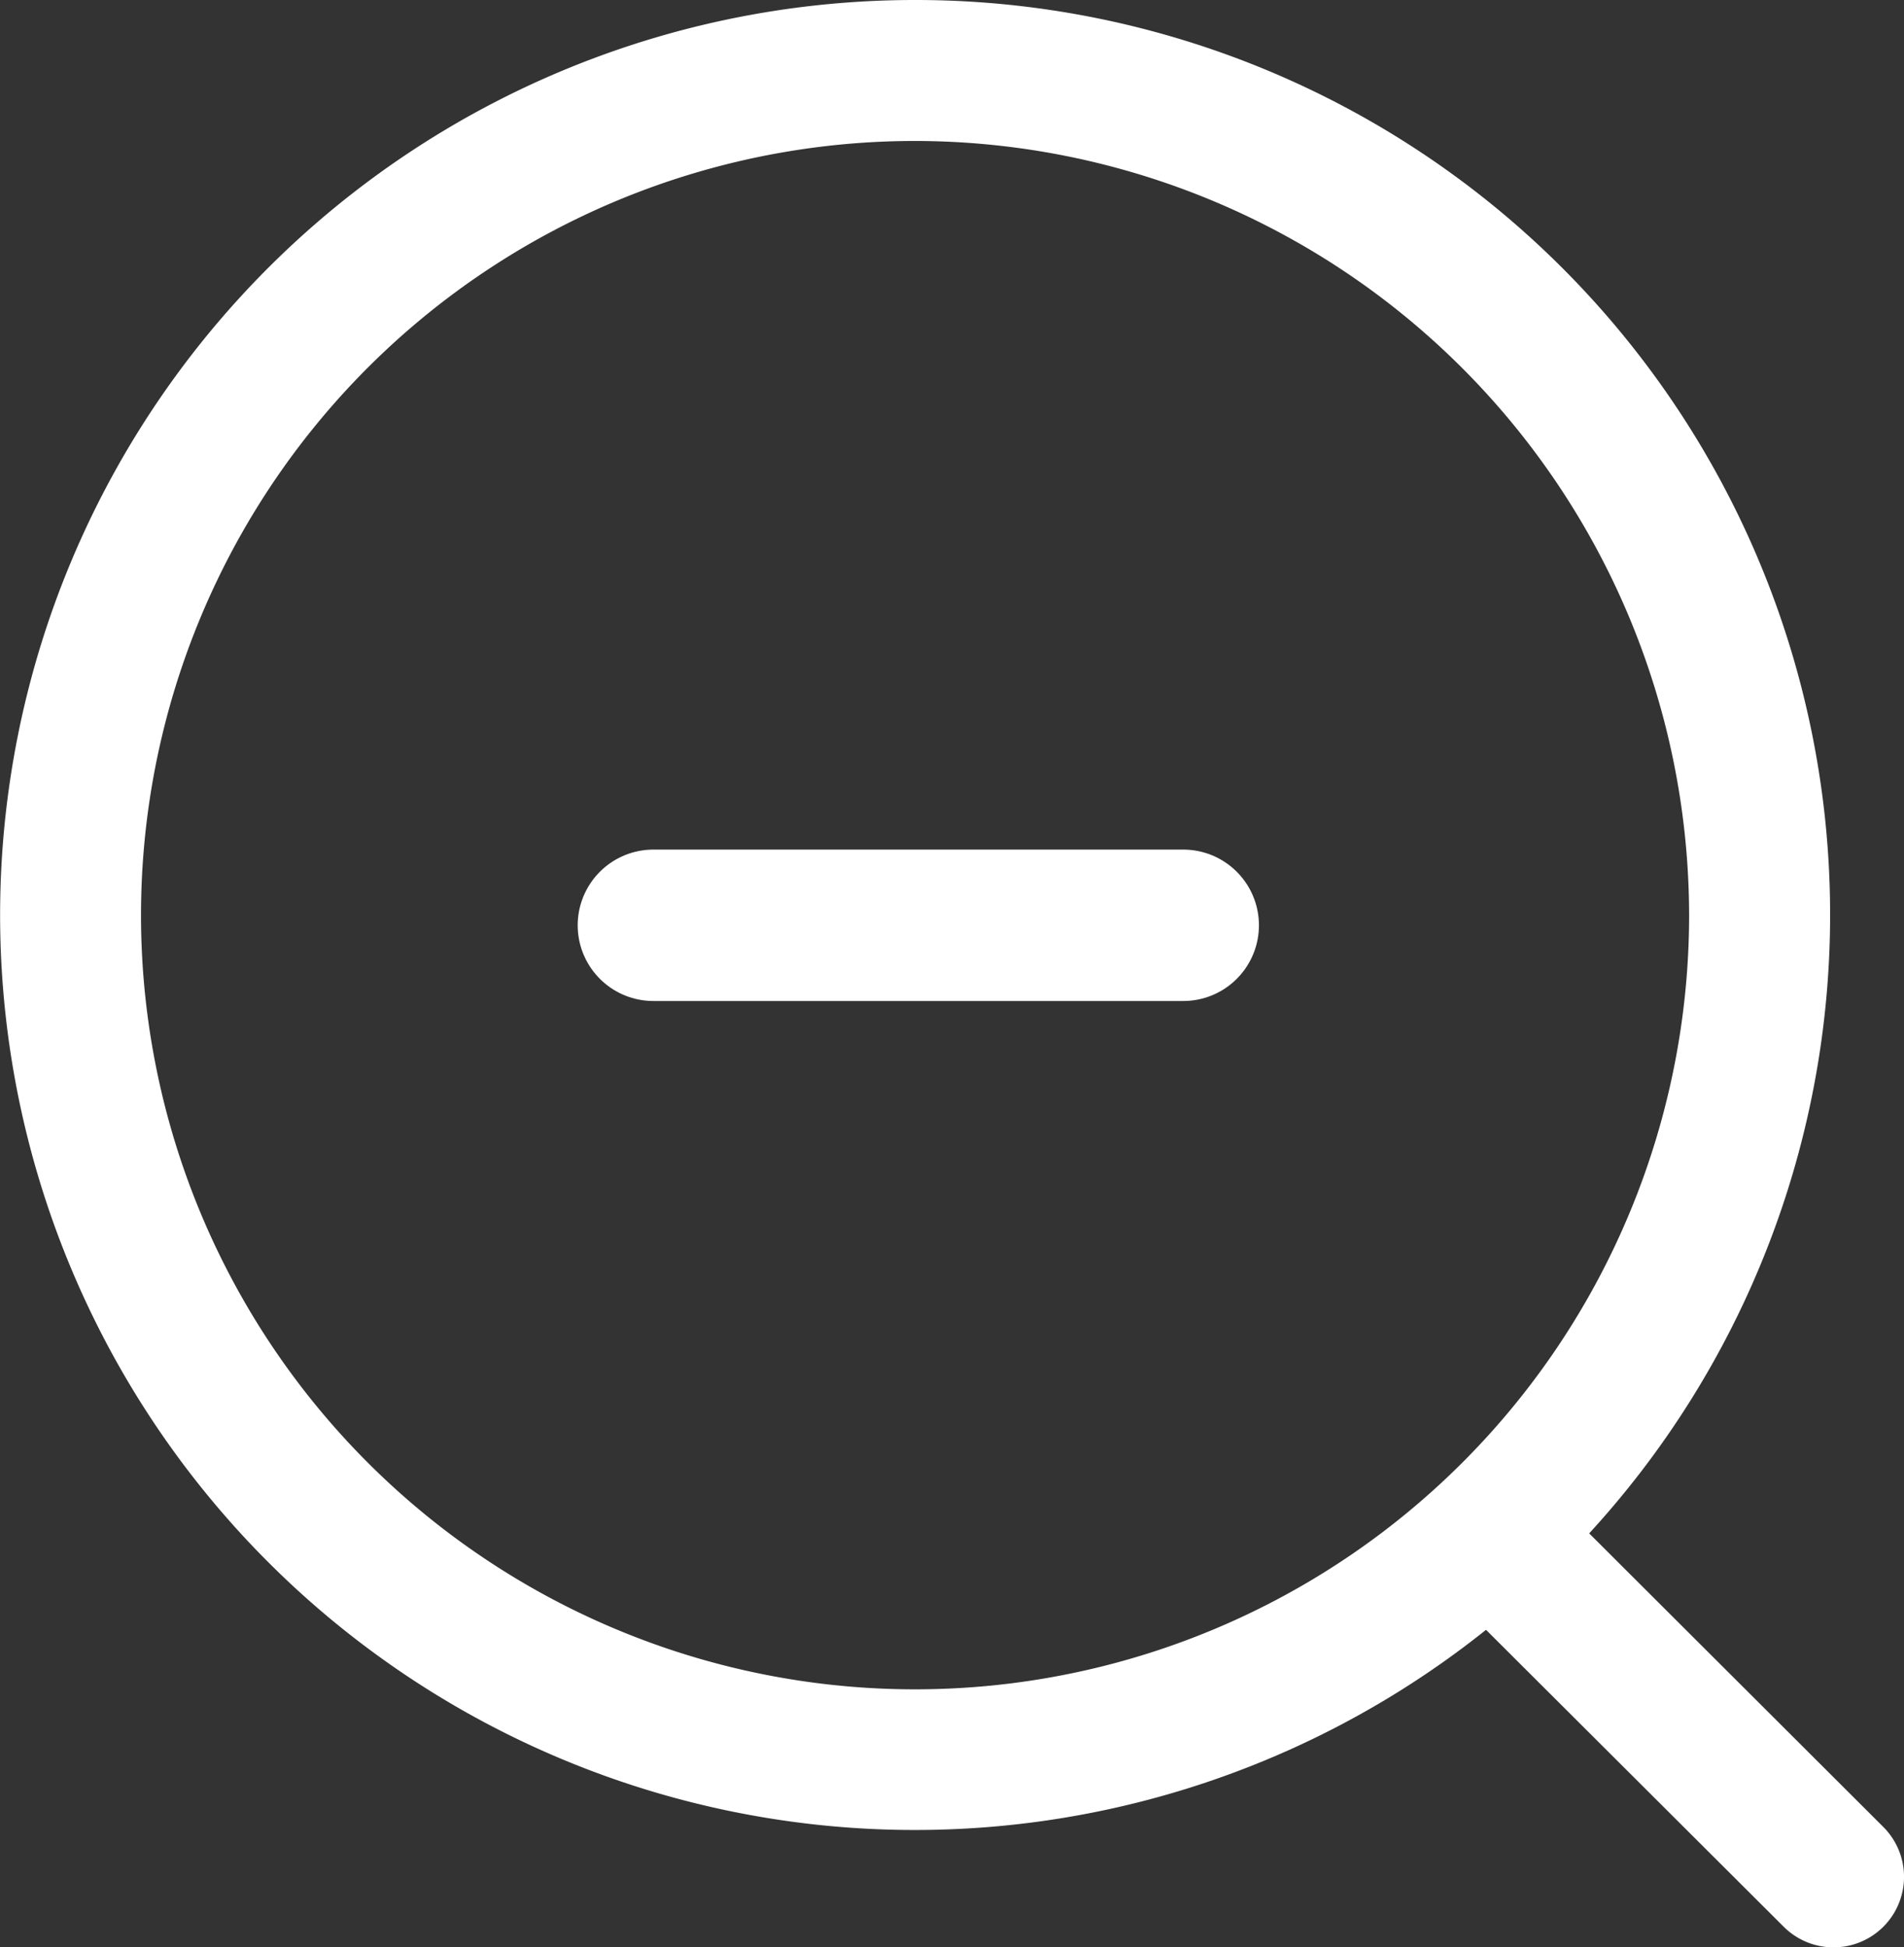
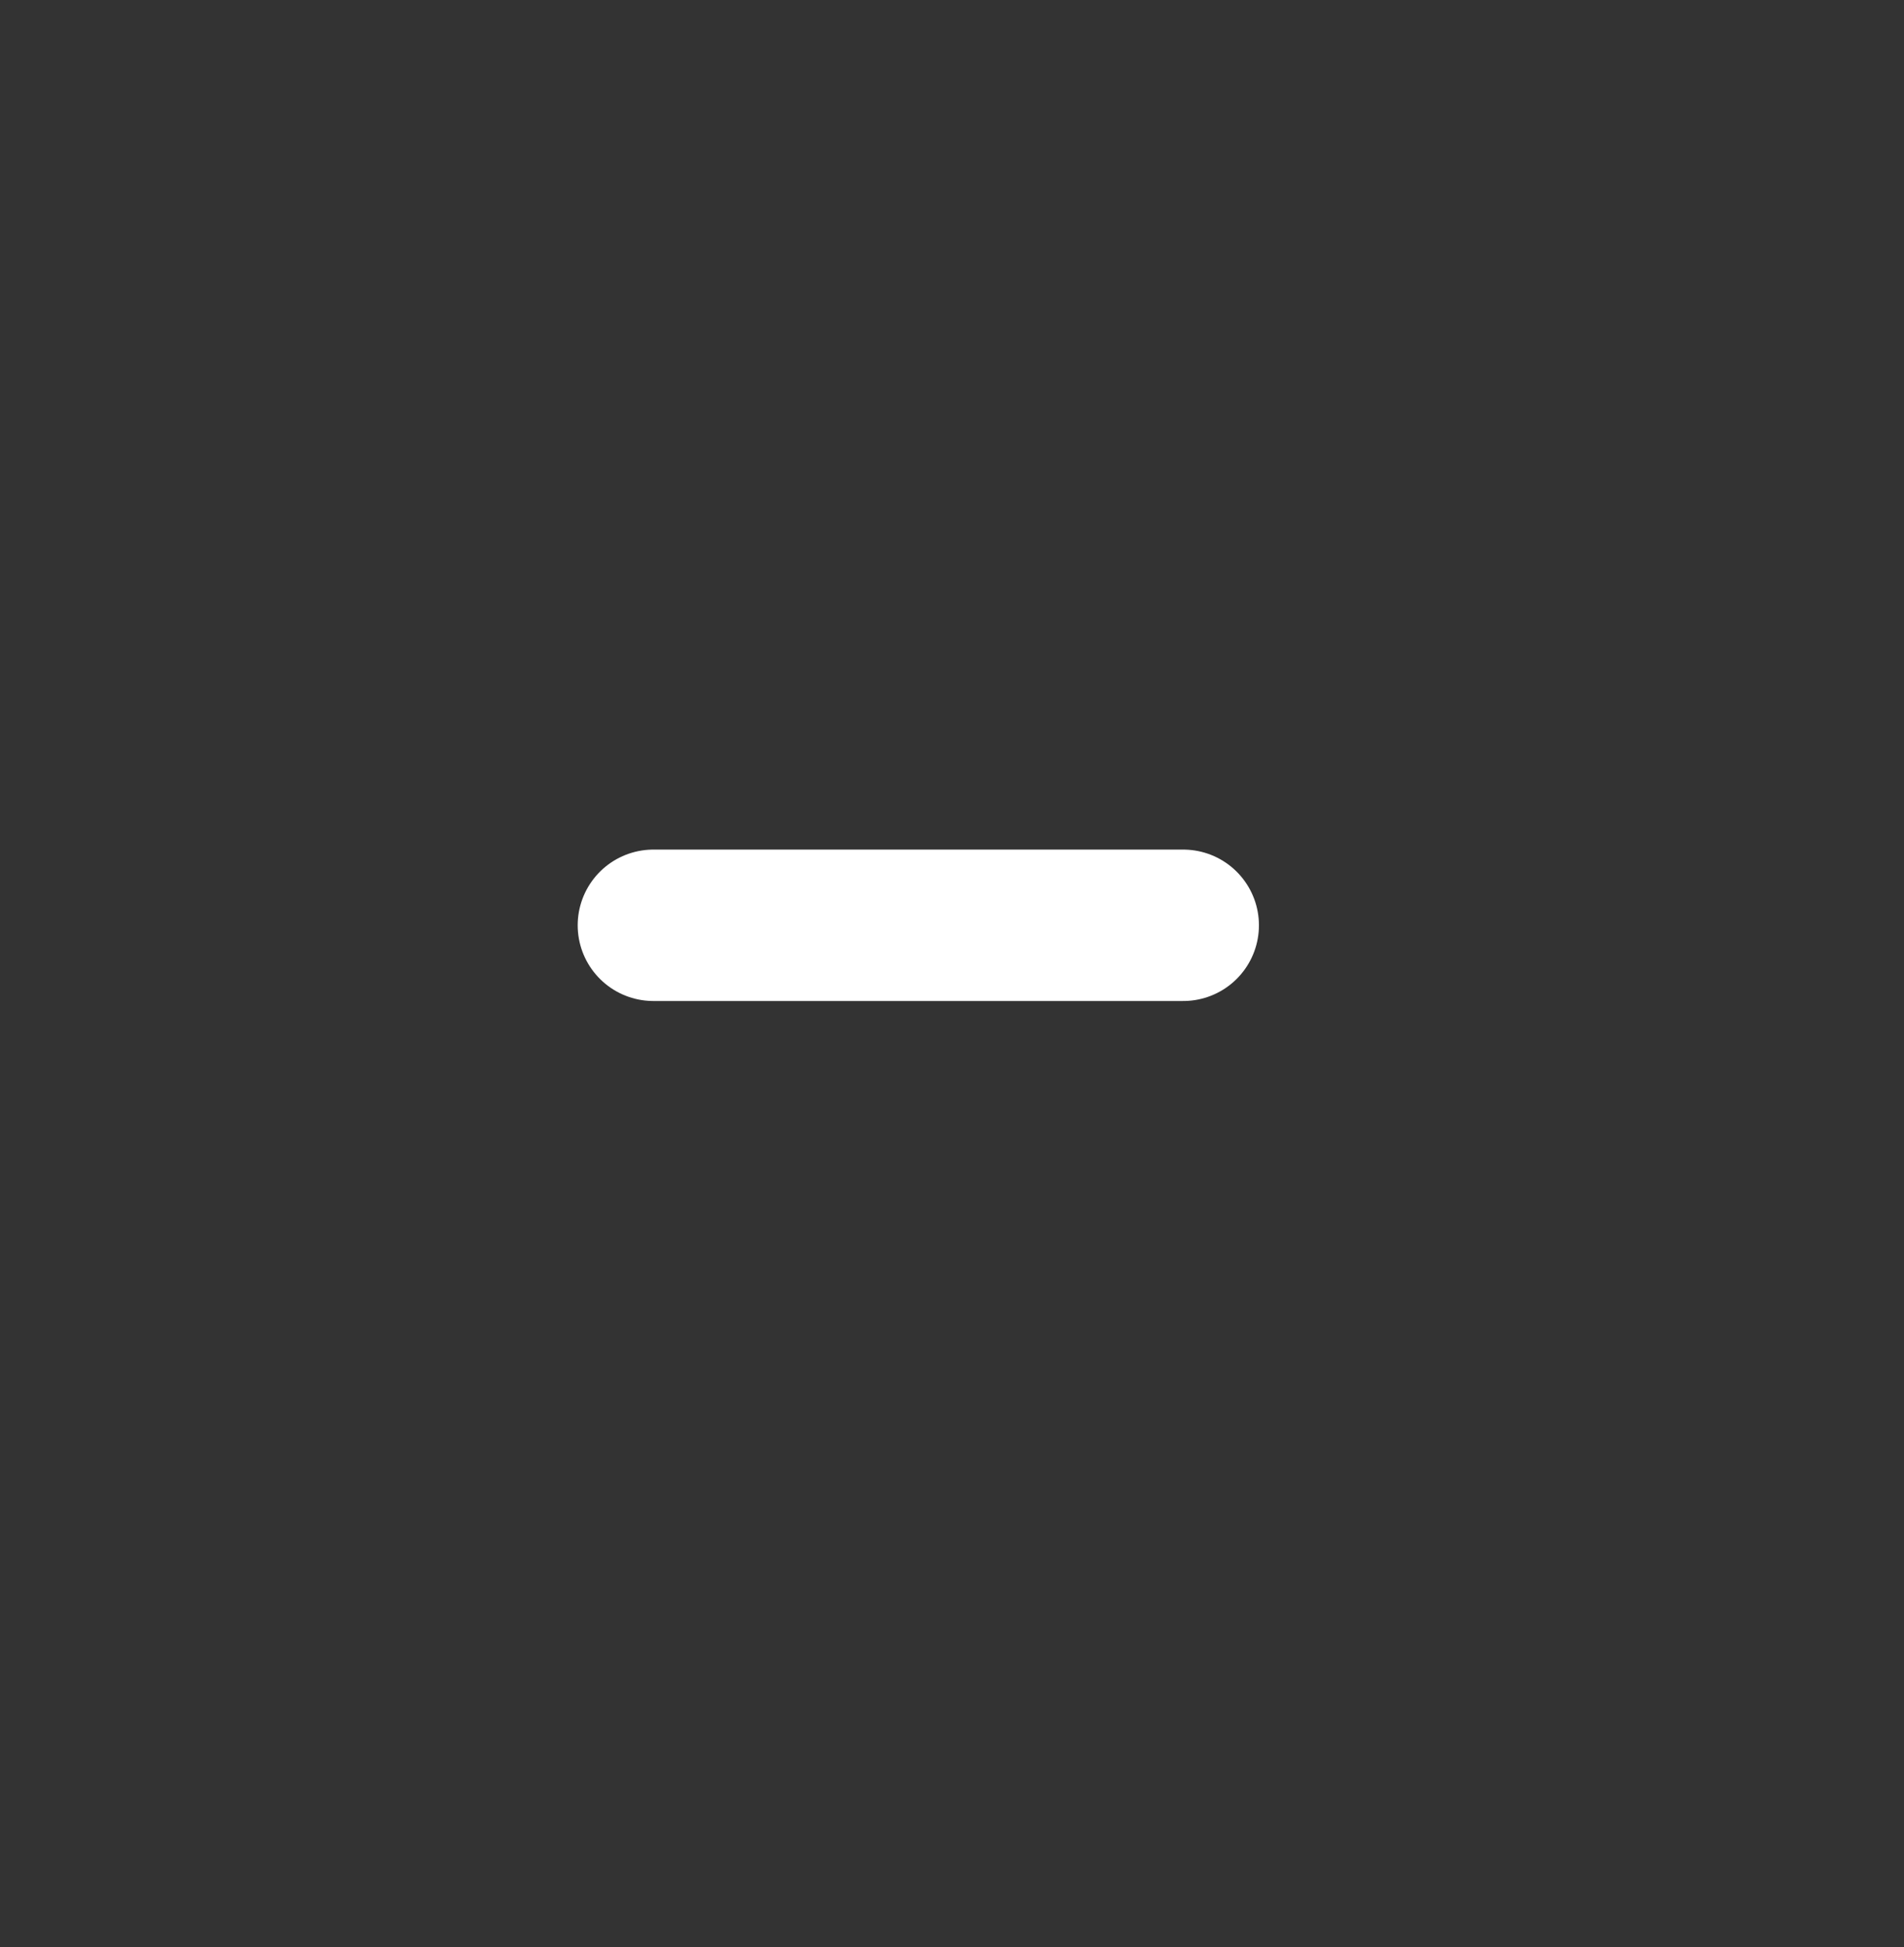
<svg xmlns="http://www.w3.org/2000/svg" width="25.154" height="25.722" viewBox="0 0 25.154 25.722">
  <rect x="0" y="0" width="25.154" height="25.722" fill="#333333" stroke="none" />
  <g id="zoomOut_ico" transform="translate(-825.868 -519.278)">
    <g id="Iconly_Light-Outline_Search" data-name="Iconly/Light-Outline/Search" transform="translate(823.868 517.278)">
      <g id="Search" transform="translate(2 2)">
-         <path id="Combined-Shape" d="M12.089,0a12.082,12.082,0,0,1,8.906,20.254l3.886,3.878a.931.931,0,0,1-1.316,1.318l-3.933-3.922A12.086,12.086,0,1,1,12.089,0Zm0,1.862A10.226,10.226,0,1,0,22.315,12.088,10.238,10.238,0,0,0,12.089,1.862Z" transform="translate(0 0)" fill="#fff" fill-rule="evenodd" />
-       </g>
+         </g>
    </g>
    <line id="Line_1" data-name="Line 1" x2="7" transform="translate(834.5 531.5)" fill="none" stroke="#fff" stroke-linecap="round" stroke-width="2" />
  </g>
</svg>